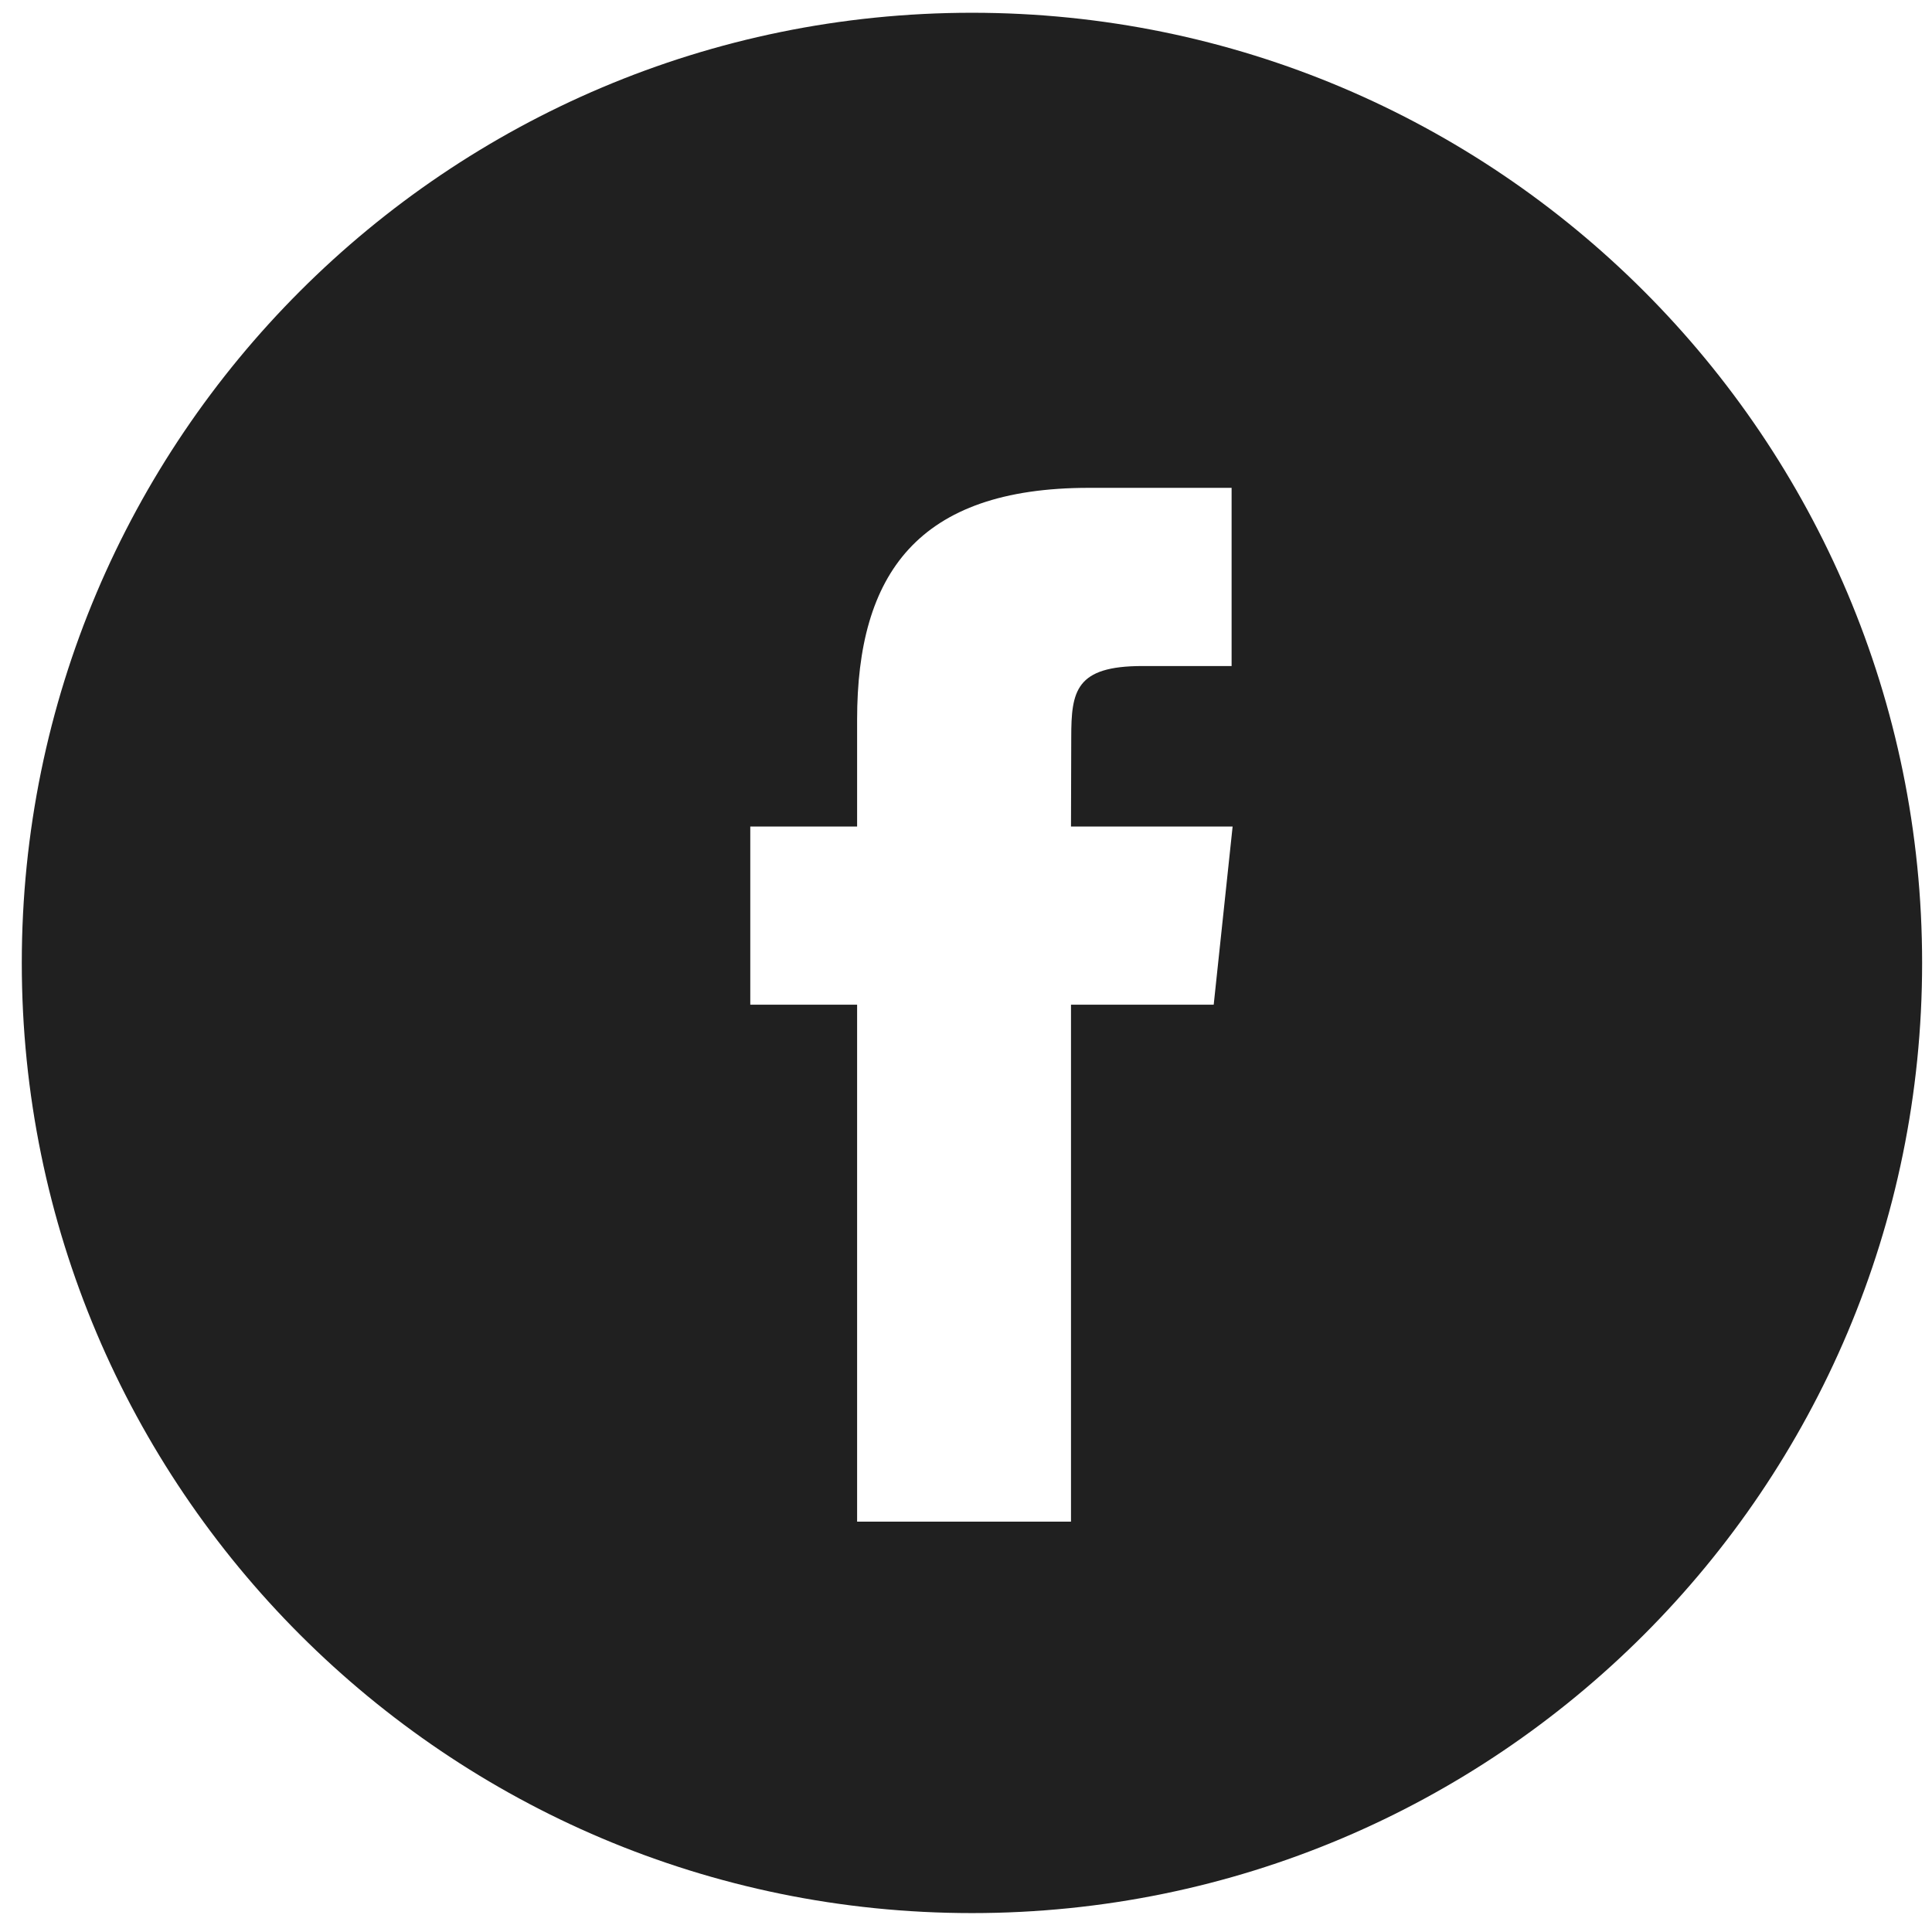
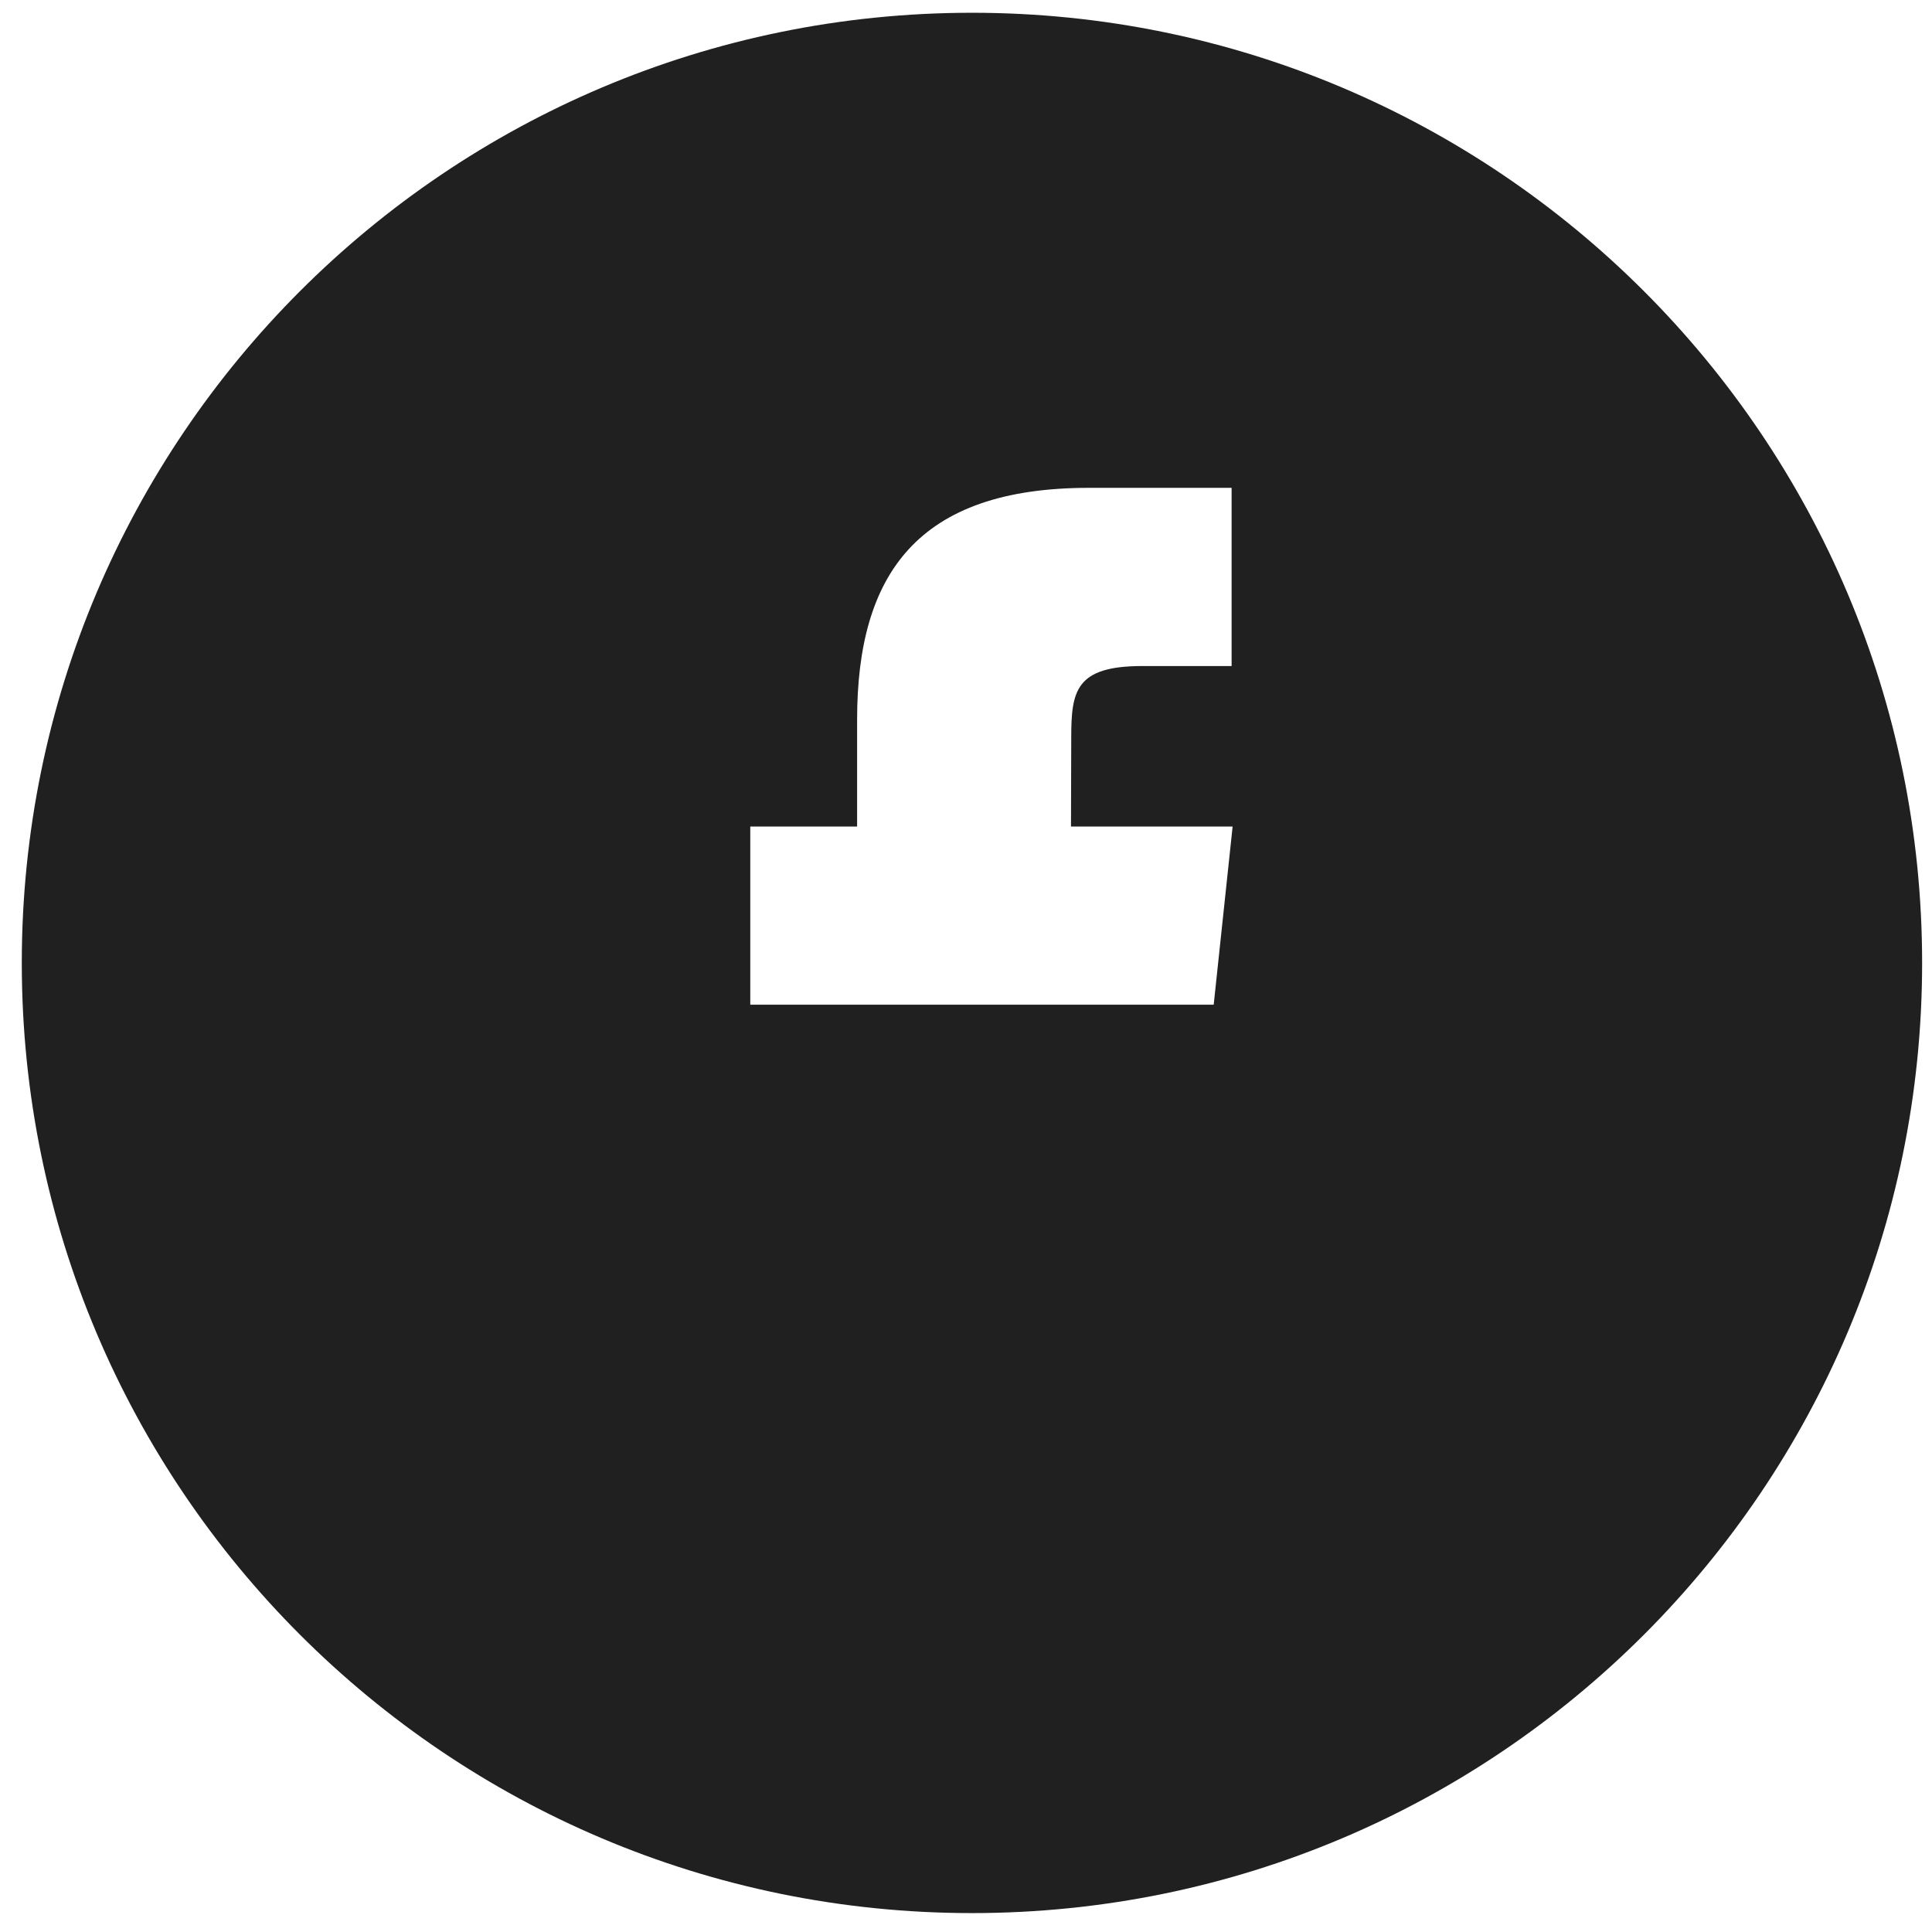
<svg xmlns="http://www.w3.org/2000/svg" width="61" height="61" viewBox="0 0 61 61" fill="none">
-   <path fill-rule="evenodd" clip-rule="evenodd" d="M30.689 0.403C14.12 0.403 0.688 13.835 0.688 30.403C0.688 46.972 14.12 60.403 30.689 60.403C47.257 60.403 60.688 46.972 60.688 30.403C60.688 13.835 47.257 0.403 30.689 0.403ZM33.815 31.721V48.043H27.062V31.722H23.689V26.097H27.062V22.72C27.062 18.132 28.967 15.403 34.38 15.403H38.886V21.029H36.069C33.962 21.029 33.823 21.814 33.823 23.282L33.815 26.097H38.918L38.321 31.721H33.815Z" fill="#202020" />
+   <path fill-rule="evenodd" clip-rule="evenodd" d="M30.689 0.403C14.12 0.403 0.688 13.835 0.688 30.403C0.688 46.972 14.12 60.403 30.689 60.403C47.257 60.403 60.688 46.972 60.688 30.403C60.688 13.835 47.257 0.403 30.689 0.403ZM33.815 31.721V48.043V31.722H23.689V26.097H27.062V22.72C27.062 18.132 28.967 15.403 34.38 15.403H38.886V21.029H36.069C33.962 21.029 33.823 21.814 33.823 23.282L33.815 26.097H38.918L38.321 31.721H33.815Z" fill="#202020" />
</svg>